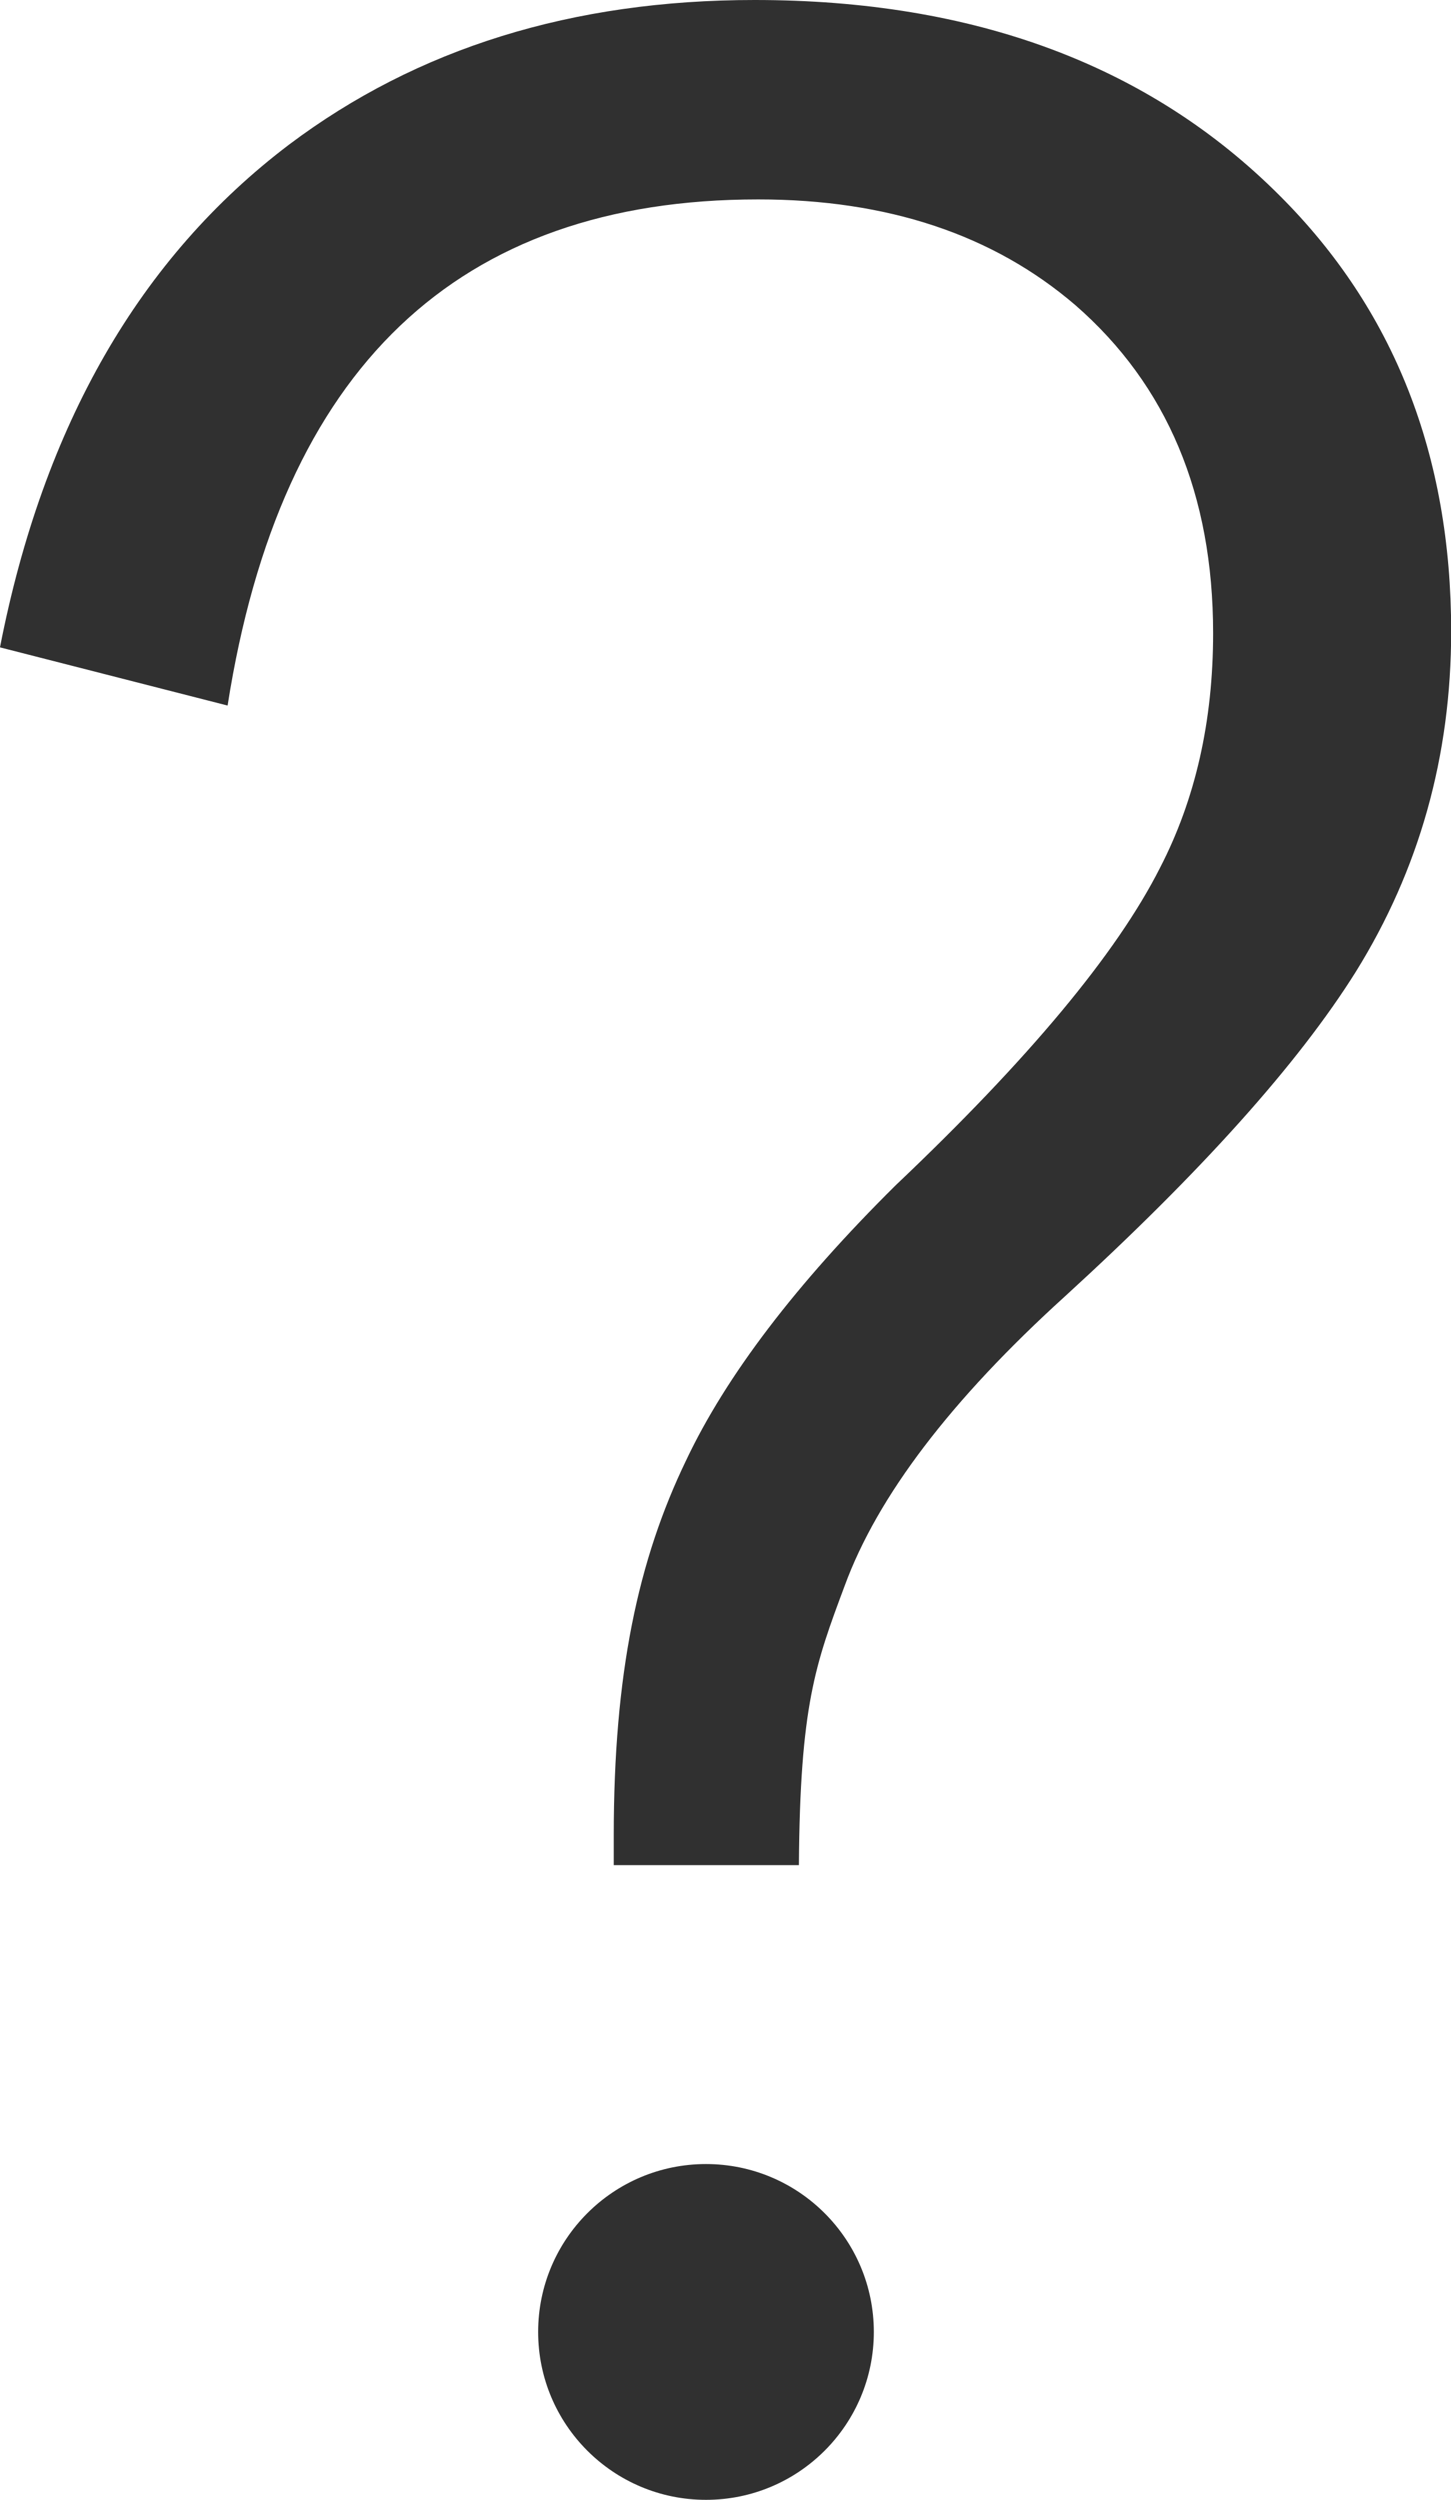
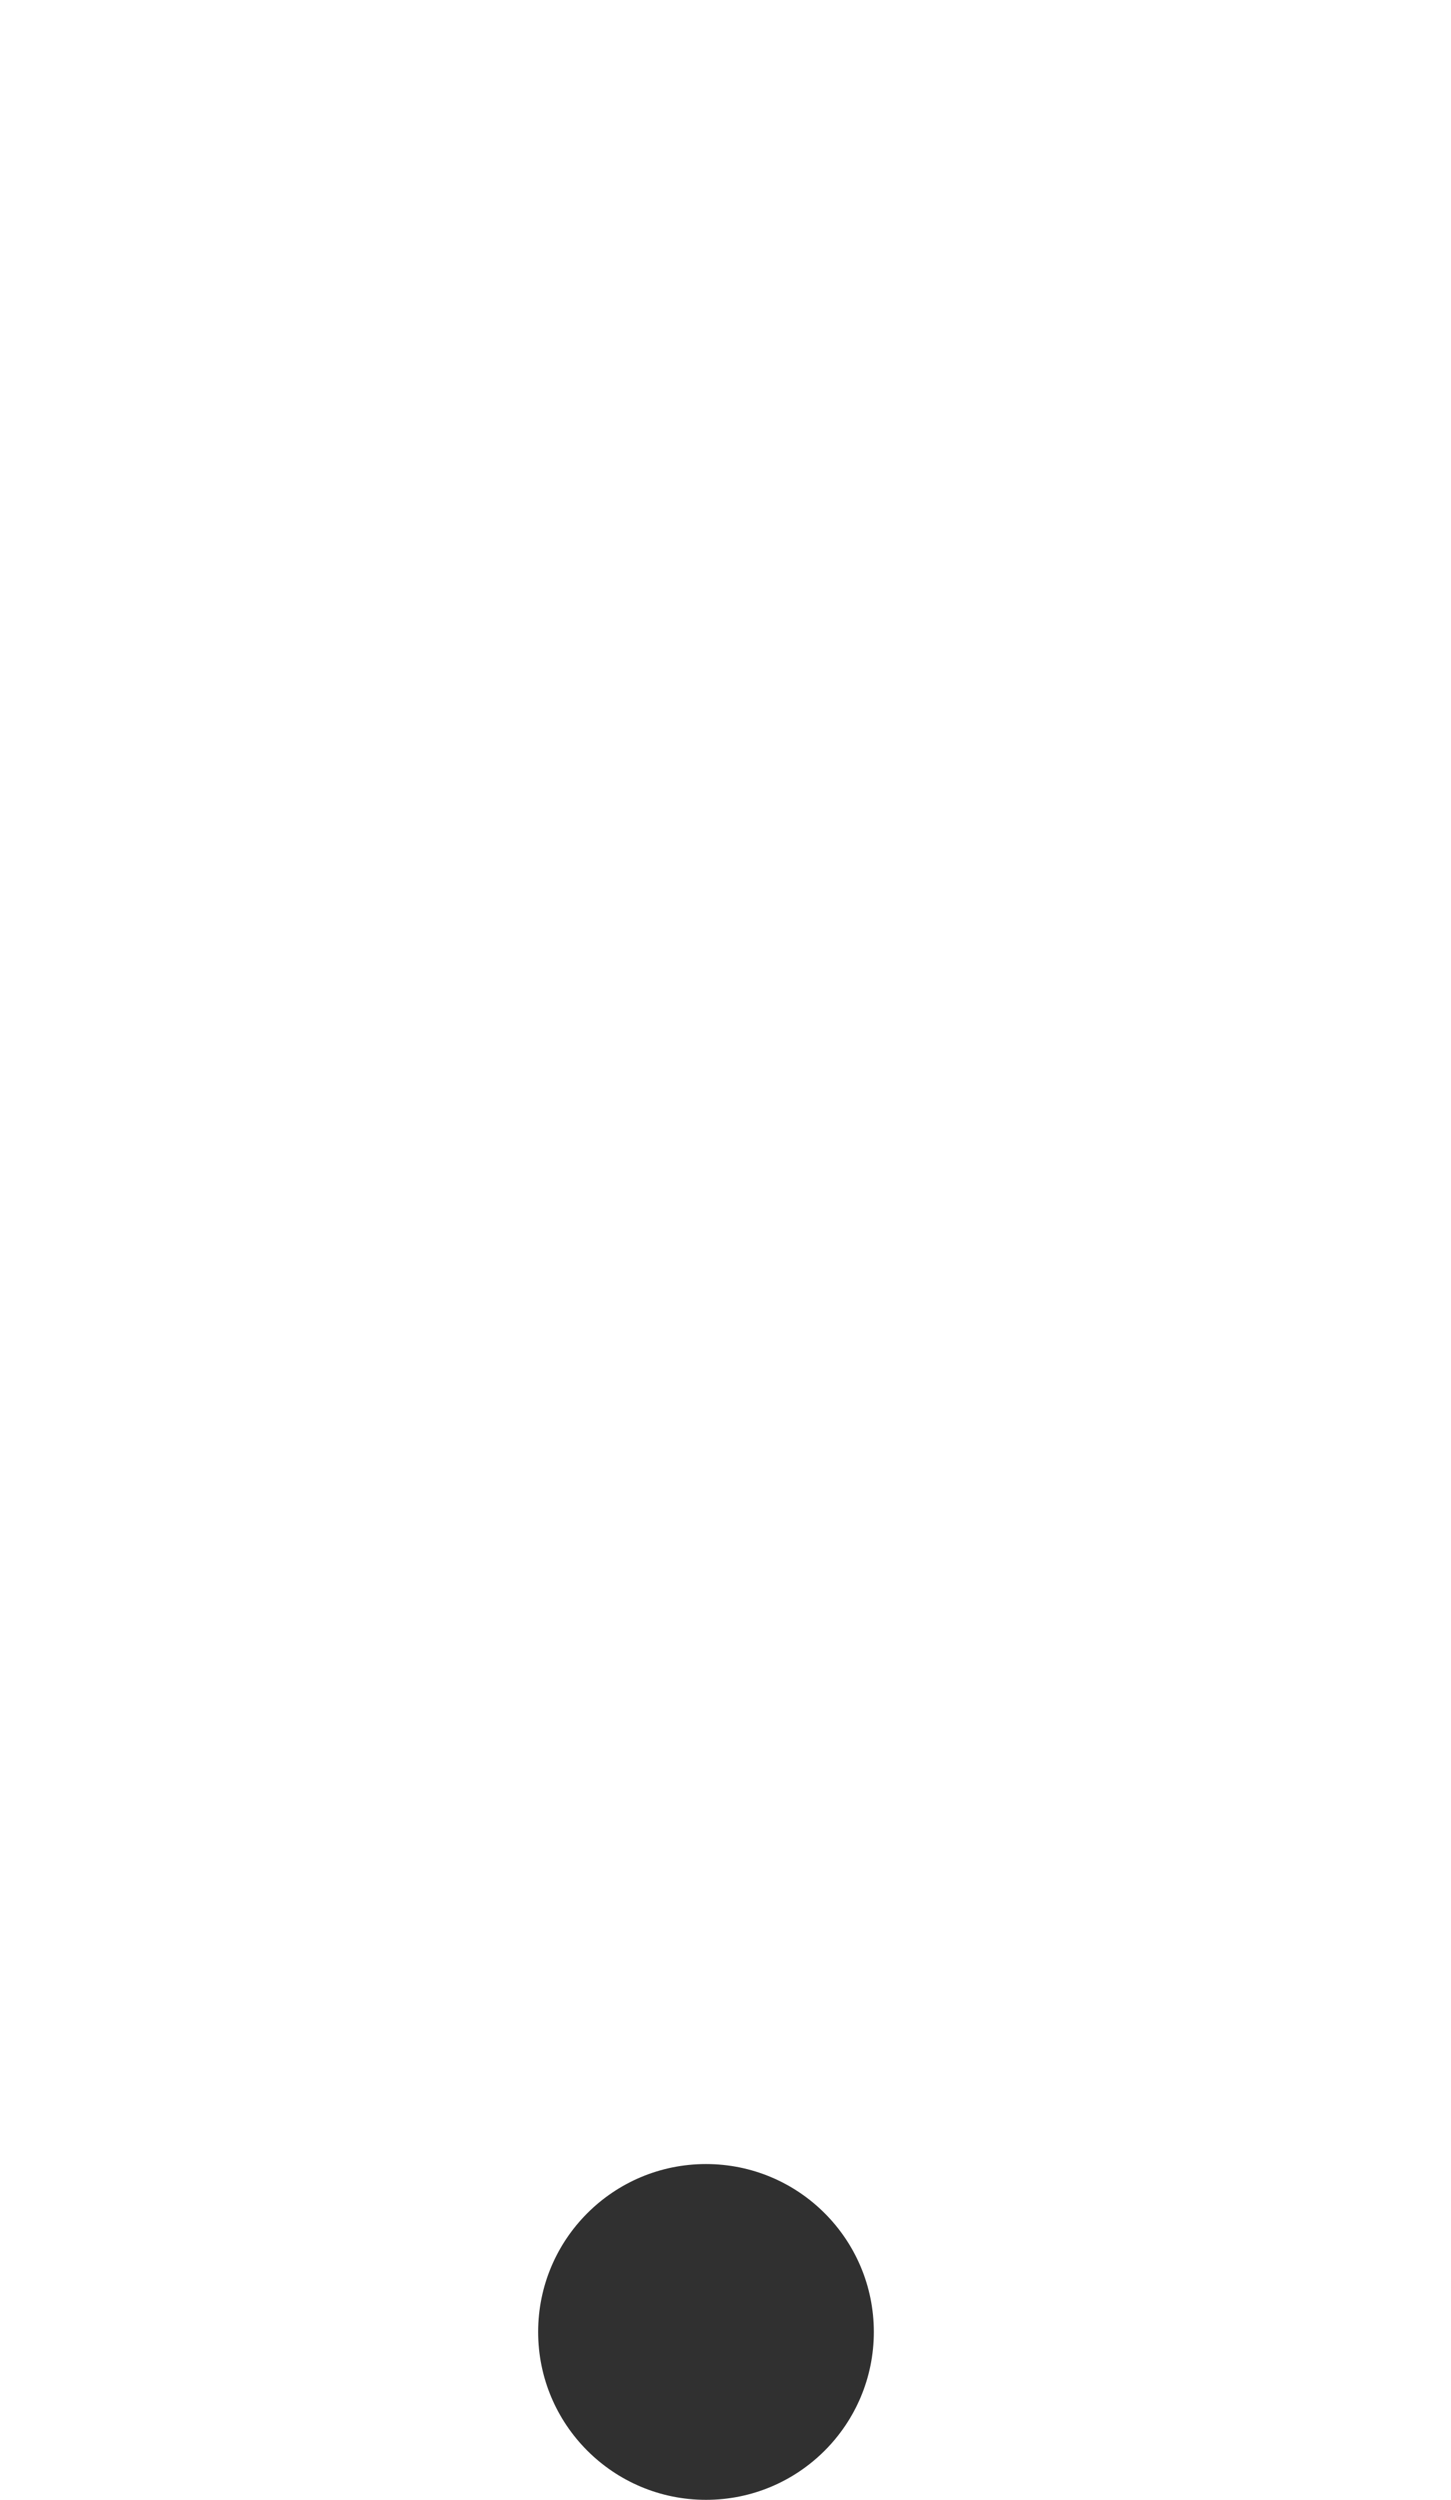
<svg xmlns="http://www.w3.org/2000/svg" id="Ebene_2" data-name="Ebene 2" viewBox="0 0 8.887 15.306">
  <defs>
    <style>
      .cls-1 {
        fill: #303030;
      }
    </style>
  </defs>
  <circle class="cls-1" cx="4.324" cy="14.278" r="1.028" />
-   <path class="cls-1" d="M0,3.963C.266,2.602.857,1.577,1.771.885c.785-.59,1.735-.885,2.851-.885,1.346,0,2.419.4,3.217,1.199.699.698,1.049,1.587,1.049,2.667,0,.763-.195,1.458-.584,2.084-.352.562-.946,1.224-1.781,1.987-.698.633-1.148,1.224-1.349,1.771-.18.482-.274.733-.281,1.712h-1.134v-.179c0-.993.148-1.687.443-2.299.245-.518.673-1.08,1.284-1.685.812-.77,1.353-1.418,1.619-1.944.216-.418.325-.896.325-1.436,0-.849-.282-1.519-.843-2.008-.503-.432-1.151-.648-1.943-.648-1.843,0-2.926,1.033-3.25,3.099l-1.393-.356Z" />
</svg>